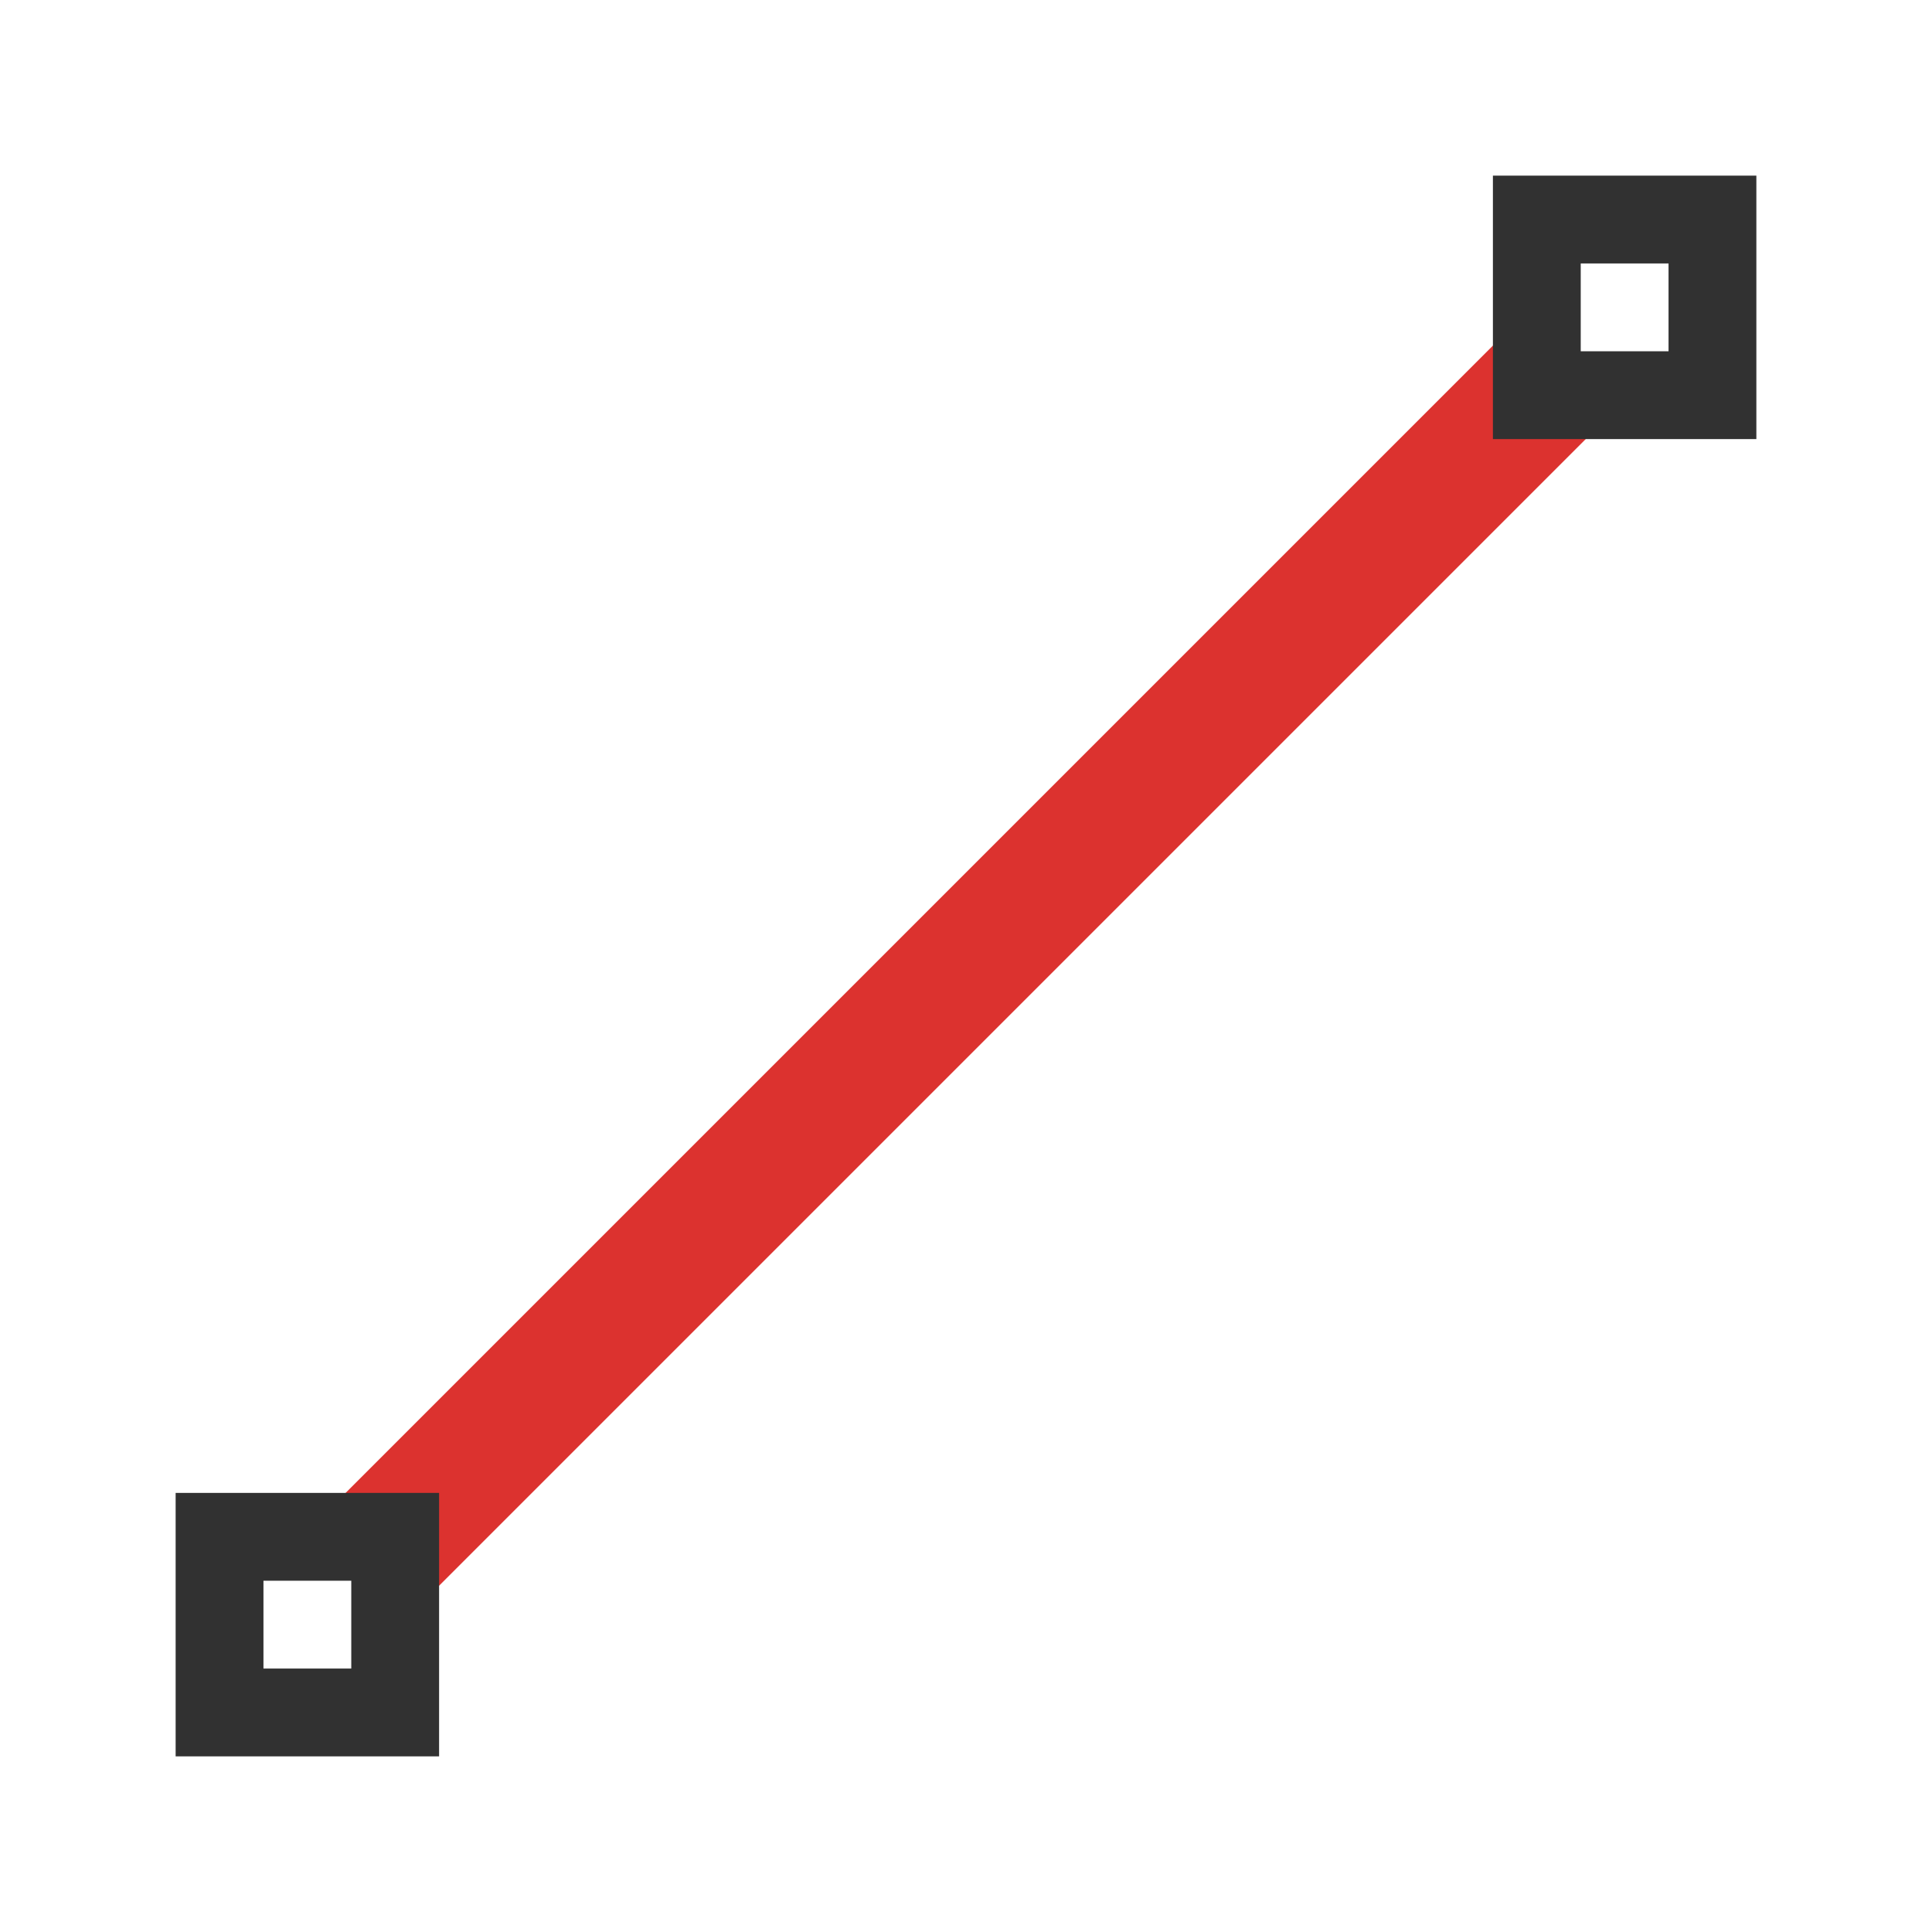
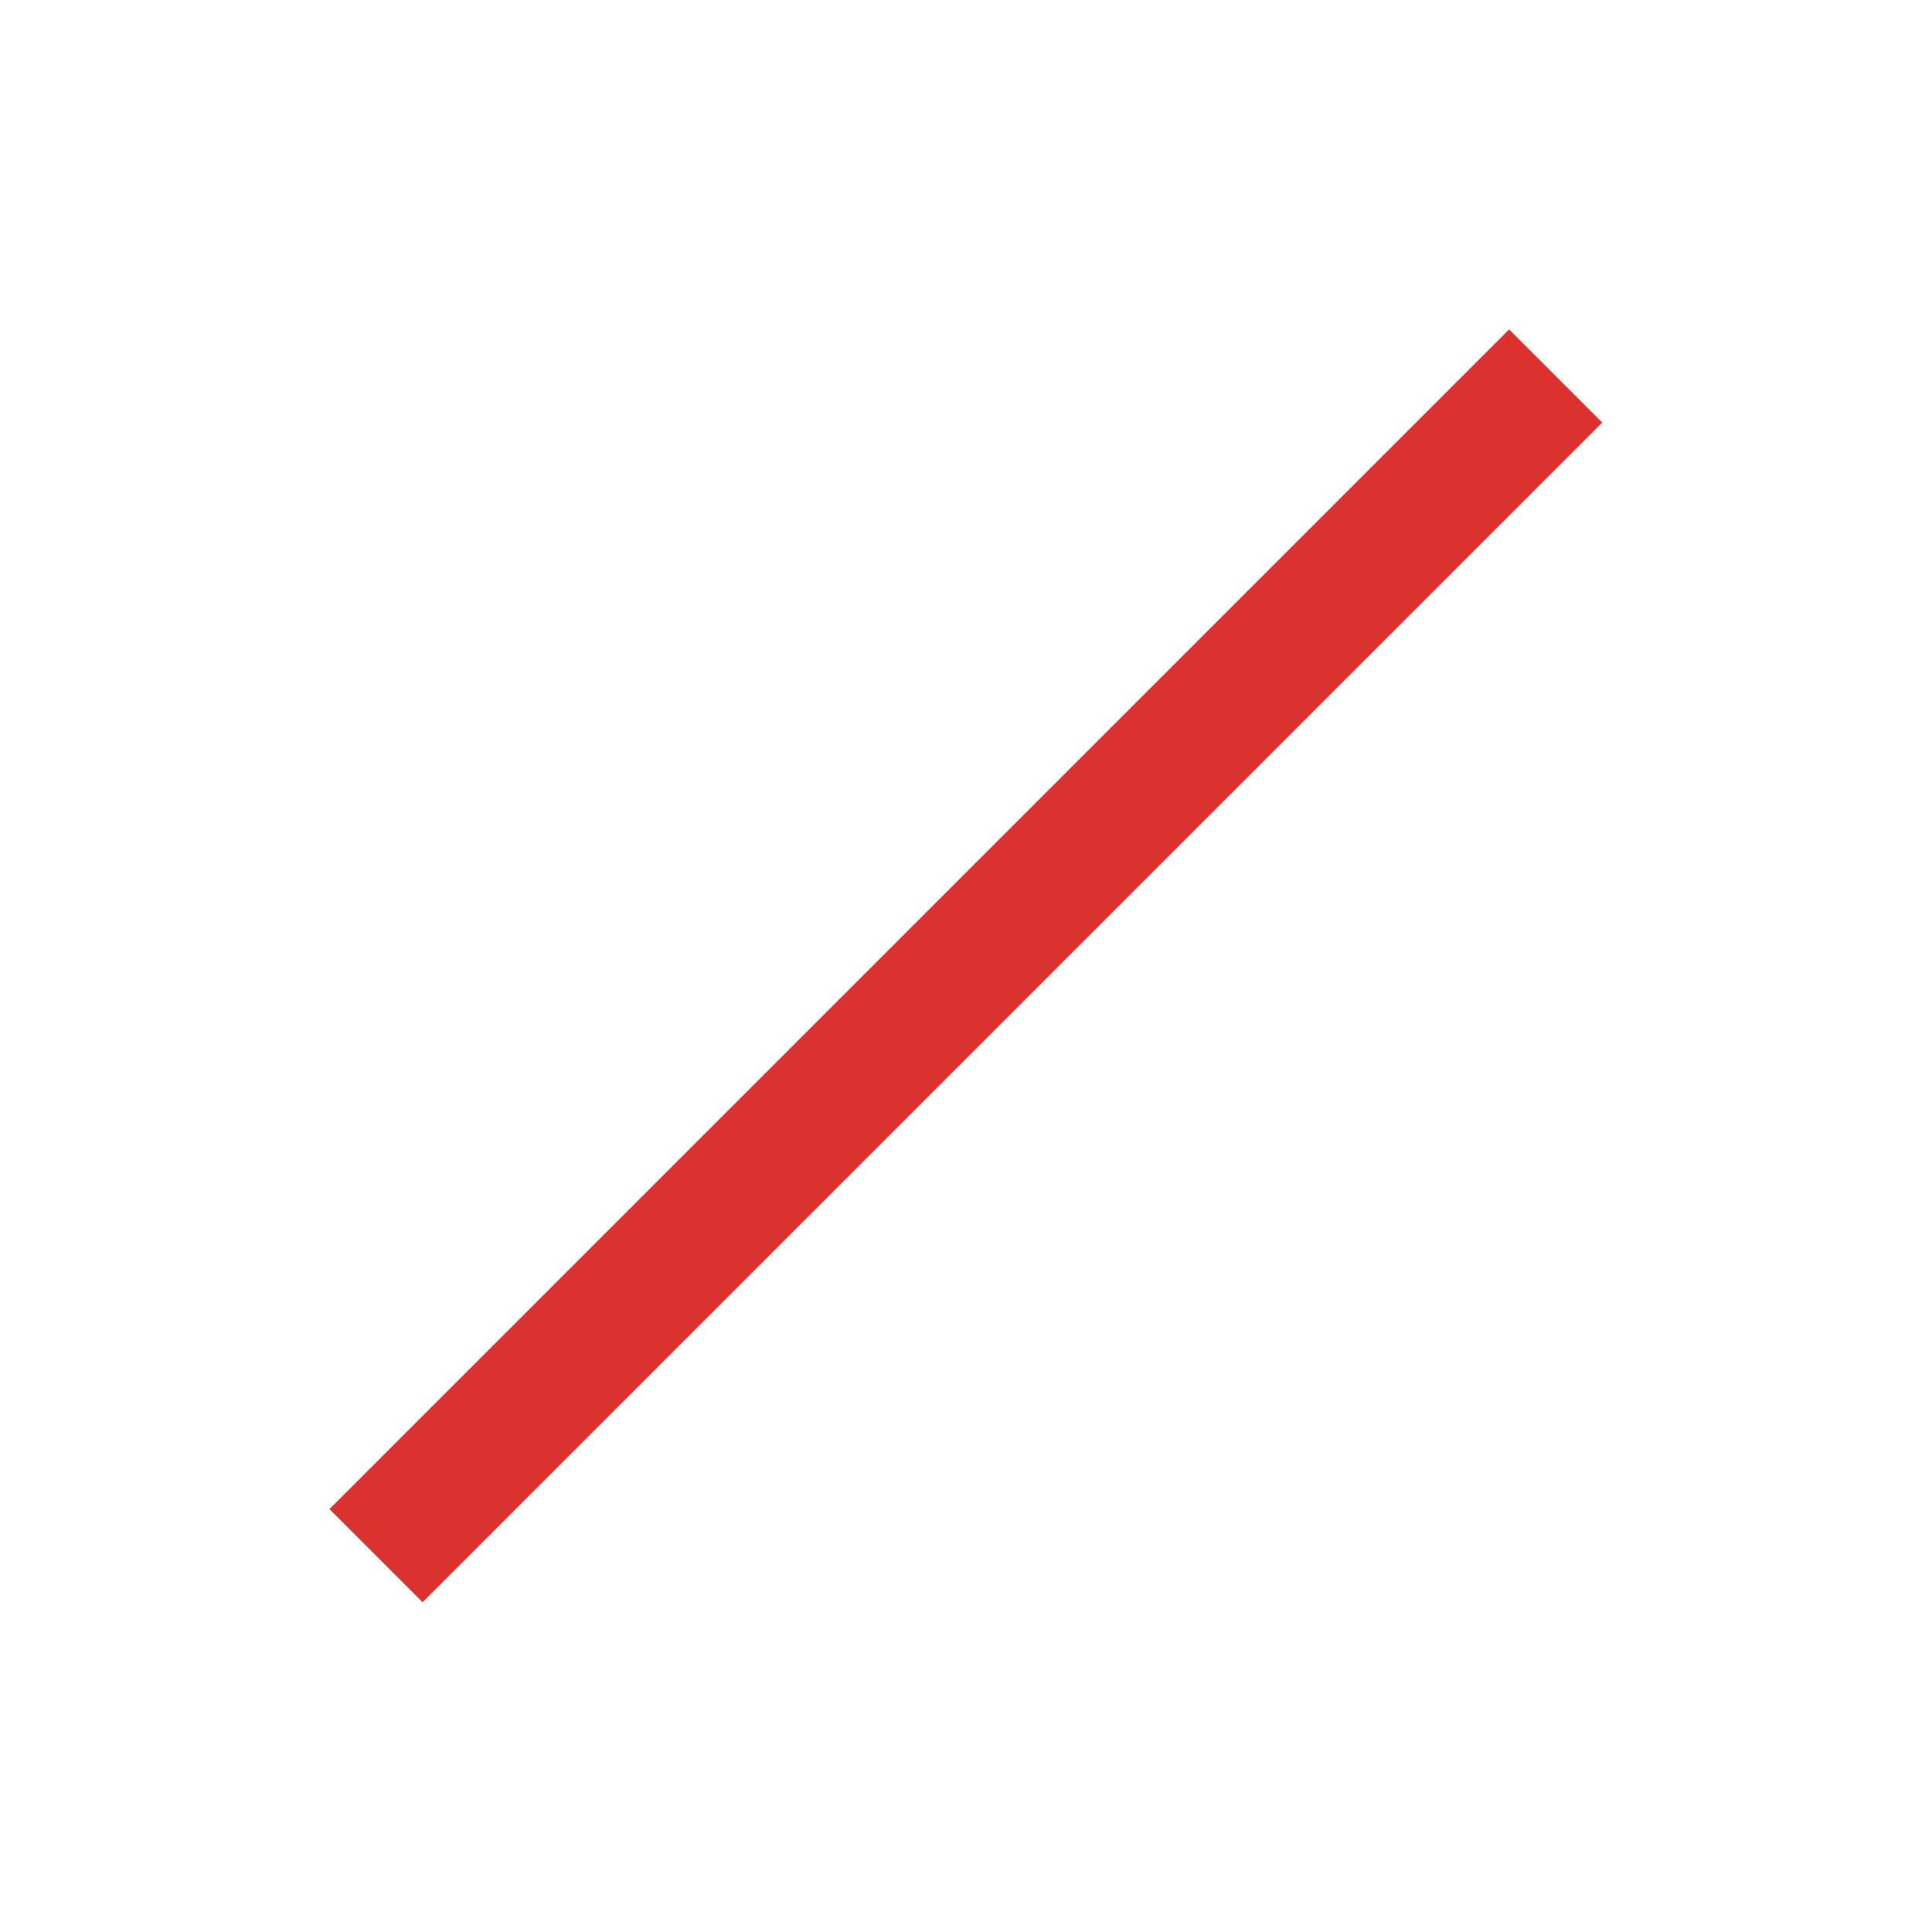
<svg xmlns="http://www.w3.org/2000/svg" viewBox="0 0 22 22">
  <rect width="19" style="fill:#dc322f;opacity:1;fill-opacity:1;stroke:none;fill-rule:nonzero" height="1.5" transform="matrix(0.707 -0.707 0.707 0.707 0 0)" x="-9.5" y="14.806" />
-   <path d="m 17 2 0 3 3 0 0 -3 z m 1 1 1 0 0 1 -1 0 z" style="fill:#313131;opacity:1;fill-opacity:1;stroke:none" />
-   <path d="m 2 17 0 3 3 0 0 -3 z m 1 1 1 0 0 1 -1 0 z" style="fill:#313131;opacity:1;fill-opacity:1;stroke:none" />
</svg>